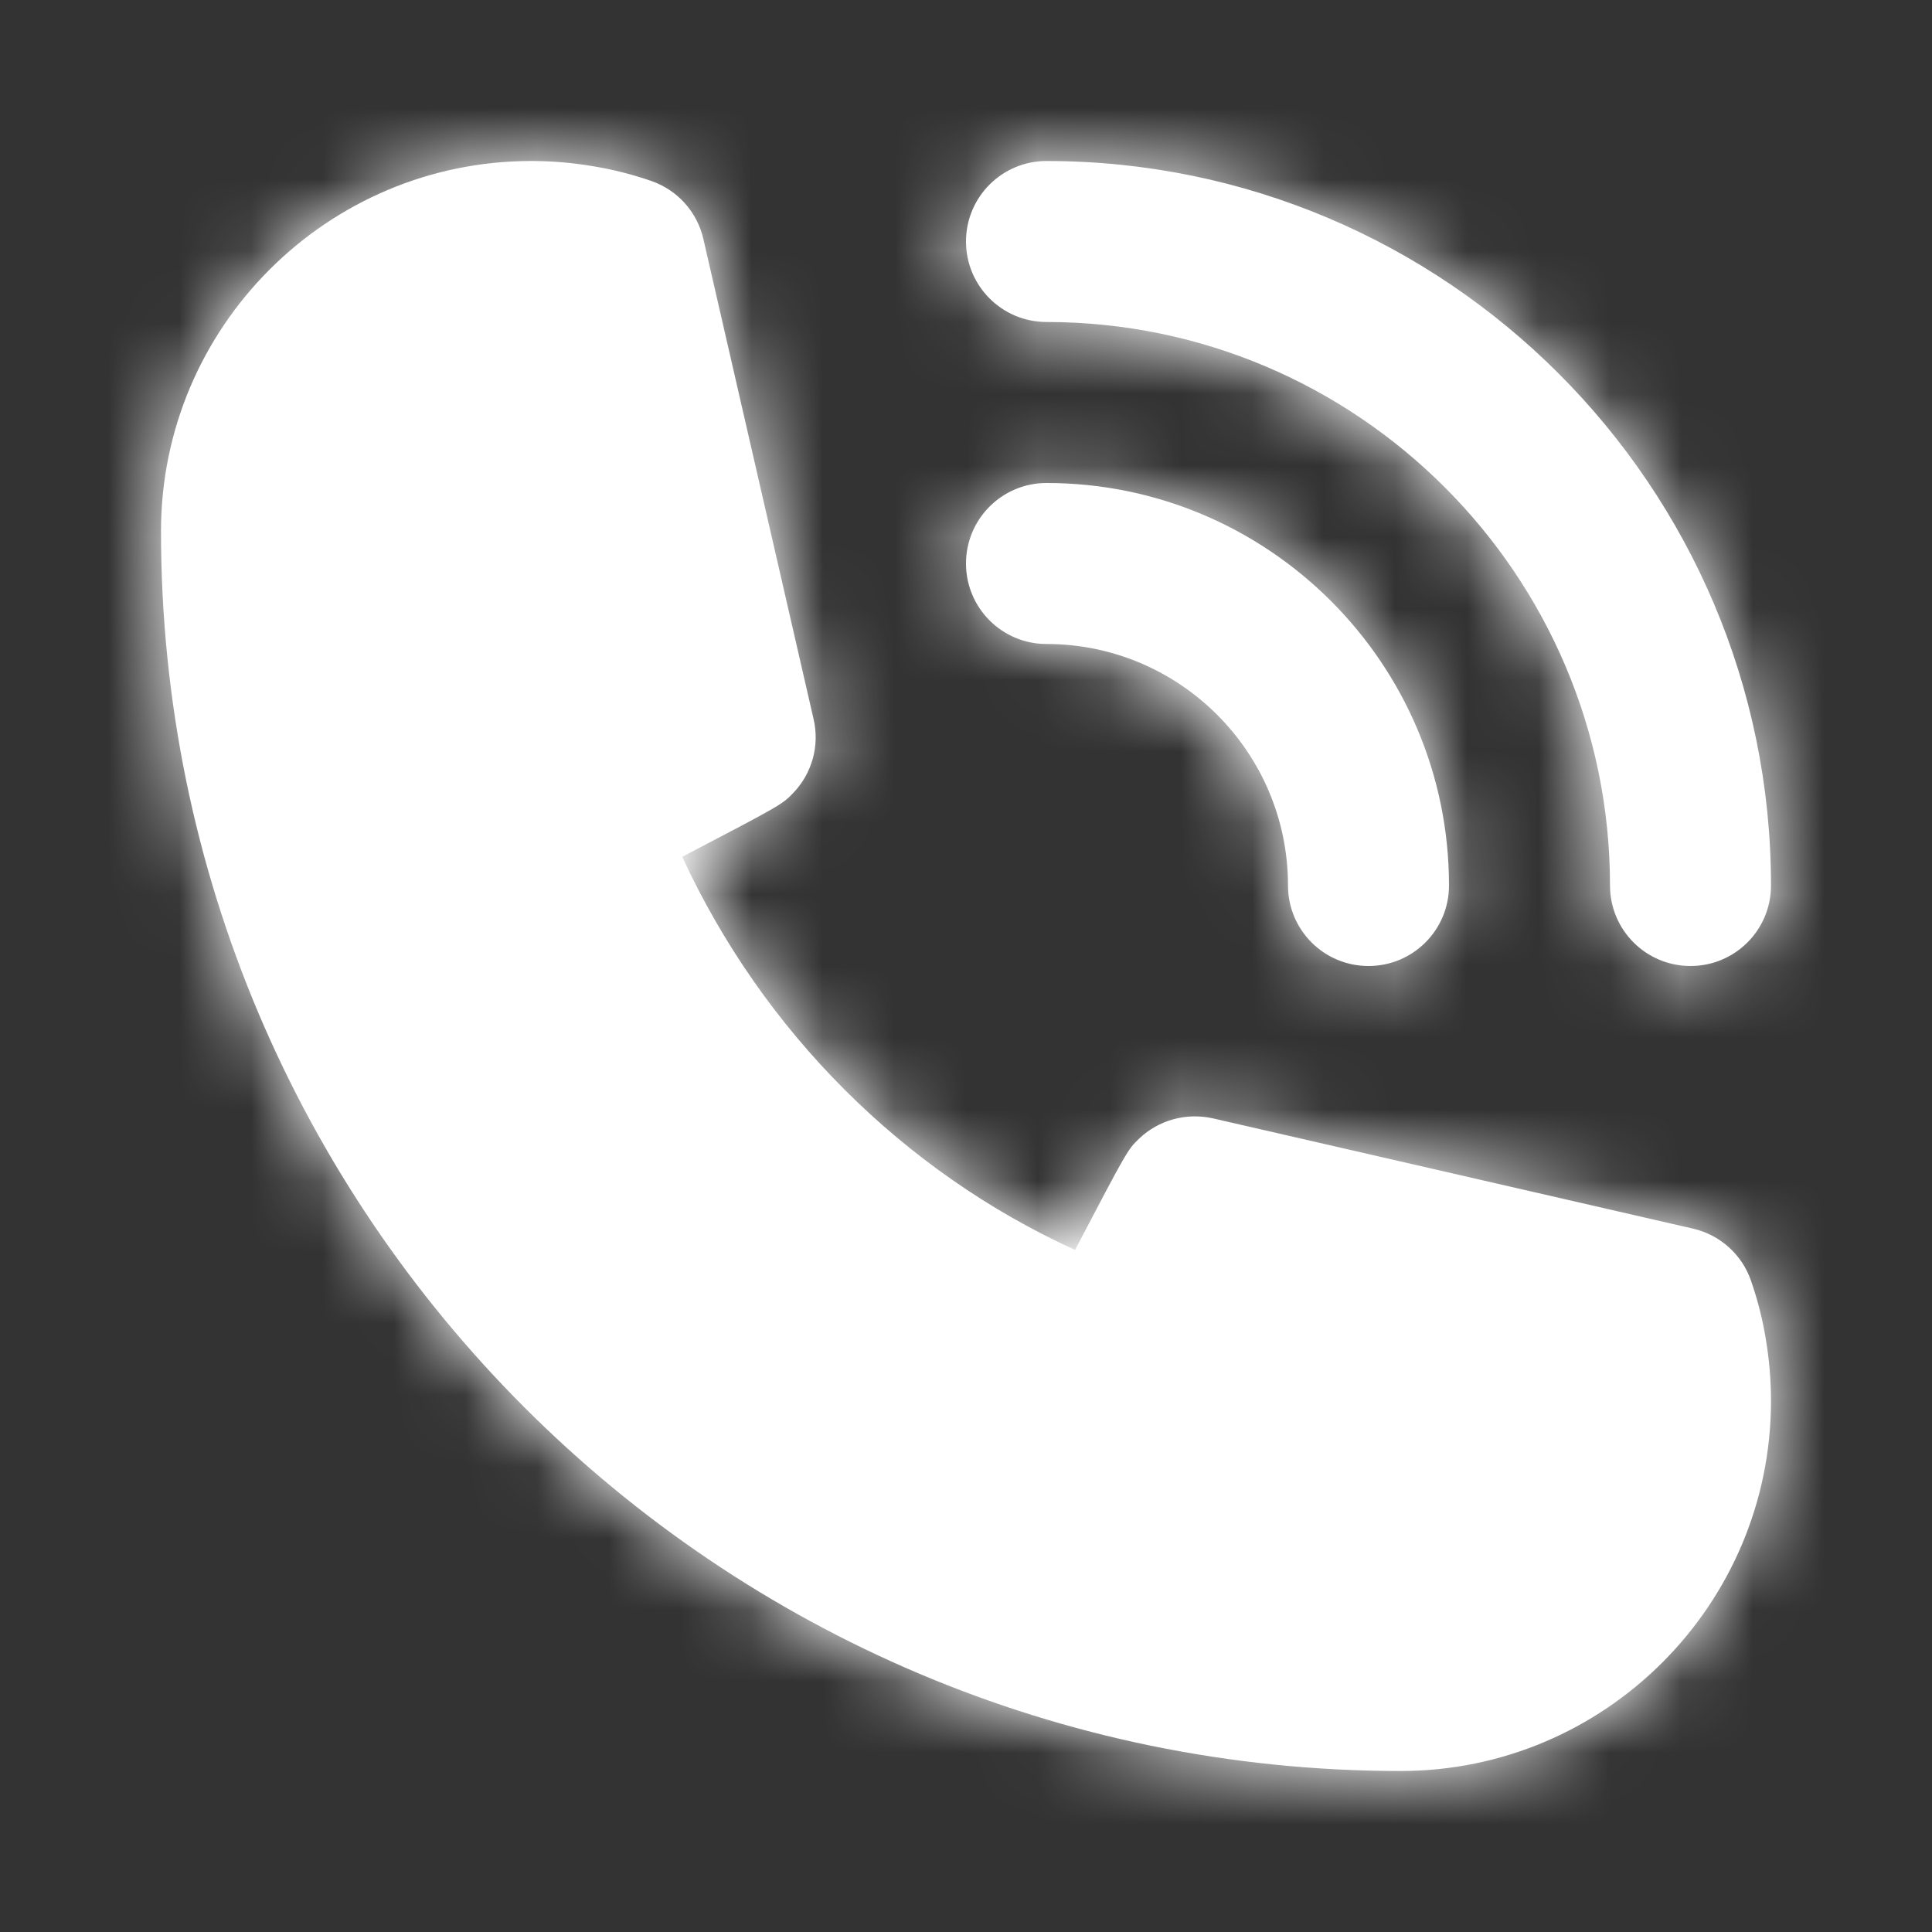
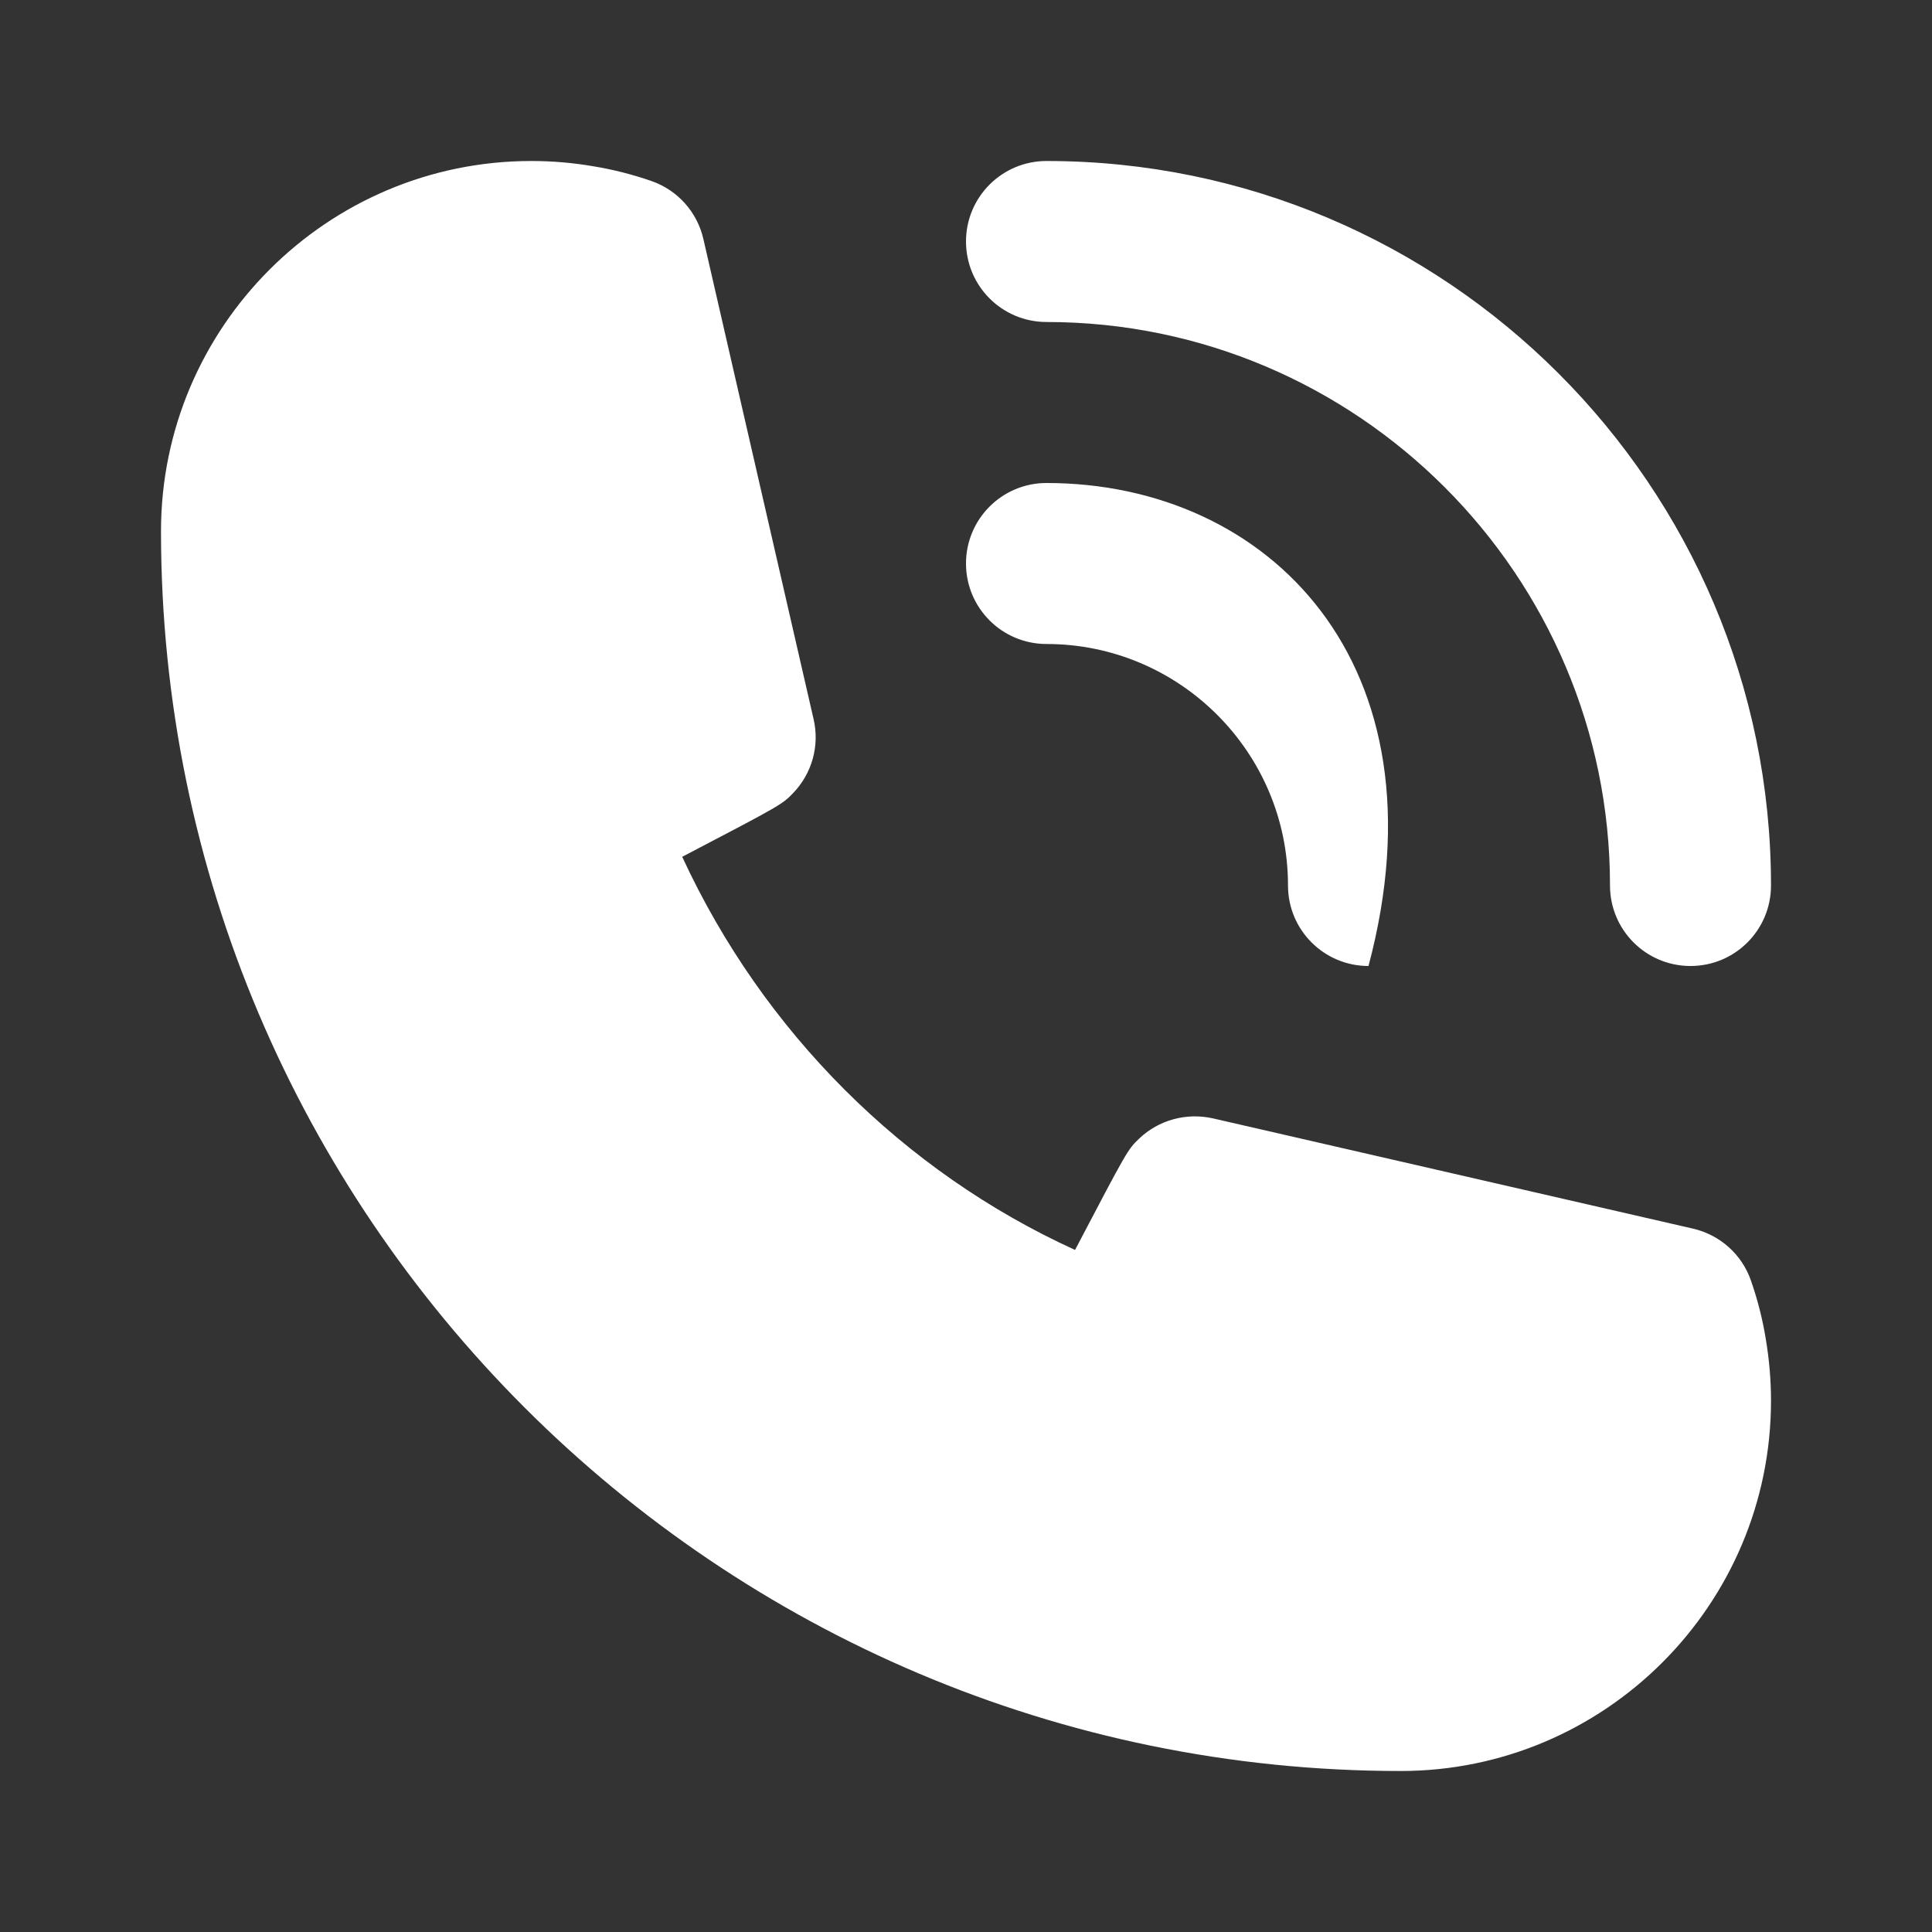
<svg xmlns="http://www.w3.org/2000/svg" width="27" height="27" viewBox="0 0 27 27" fill="none">
  <rect x="0" y="0" width="27" height="27" fill="#333333" stroke="none" />
-   <path fill-rule="evenodd" clip-rule="evenodd" d="M14.625 4.5C18.966 4.5 22.5 8.034 22.5 12.375C22.5 12.997 23.003 13.5 23.625 13.5C24.247 13.5 24.75 12.997 24.75 12.375C24.75 6.792 20.208 2.25 14.625 2.25C14.004 2.25 13.5 2.753 13.5 3.375C13.5 3.997 14.004 4.5 14.625 4.5ZM14.625 9C16.486 9 18 10.514 18 12.375C18 12.997 18.503 13.5 19.125 13.5C19.747 13.5 20.25 12.997 20.25 12.375C20.25 9.273 17.727 6.75 14.625 6.75C14.004 6.75 13.5 7.253 13.5 7.875C13.5 8.497 14.004 9 14.625 9ZM23.659 17.17C24.037 17.257 24.344 17.531 24.47 17.897C24.562 18.161 24.633 18.437 24.678 18.718C24.725 18.998 24.75 19.284 24.75 19.575C24.75 22.428 22.429 24.75 19.575 24.75C10.023 24.75 2.25 16.979 2.25 7.424C2.25 4.571 4.572 2.25 7.425 2.25C7.718 2.25 8.007 2.275 8.287 2.323C8.56 2.367 8.836 2.437 9.102 2.529C9.469 2.656 9.744 2.963 9.83 3.341L11.37 10.05C11.456 10.42 11.349 10.807 11.087 11.08C10.933 11.241 10.929 11.245 9.534 11.974C10.664 14.42 12.627 16.376 15.024 17.468C15.756 16.072 15.759 16.067 15.919 15.913C16.193 15.651 16.579 15.547 16.949 15.629L23.659 17.17Z" fill="white" />
+   <path fill-rule="evenodd" clip-rule="evenodd" d="M14.625 4.5C18.966 4.5 22.5 8.034 22.5 12.375C22.5 12.997 23.003 13.5 23.625 13.5C24.247 13.5 24.75 12.997 24.75 12.375C24.75 6.792 20.208 2.25 14.625 2.25C14.004 2.25 13.5 2.753 13.5 3.375C13.5 3.997 14.004 4.5 14.625 4.5ZM14.625 9C16.486 9 18 10.514 18 12.375C18 12.997 18.503 13.5 19.125 13.5C20.25 9.273 17.727 6.75 14.625 6.75C14.004 6.75 13.5 7.253 13.5 7.875C13.5 8.497 14.004 9 14.625 9ZM23.659 17.17C24.037 17.257 24.344 17.531 24.47 17.897C24.562 18.161 24.633 18.437 24.678 18.718C24.725 18.998 24.75 19.284 24.75 19.575C24.75 22.428 22.429 24.75 19.575 24.75C10.023 24.75 2.25 16.979 2.25 7.424C2.25 4.571 4.572 2.25 7.425 2.25C7.718 2.25 8.007 2.275 8.287 2.323C8.56 2.367 8.836 2.437 9.102 2.529C9.469 2.656 9.744 2.963 9.83 3.341L11.37 10.05C11.456 10.42 11.349 10.807 11.087 11.08C10.933 11.241 10.929 11.245 9.534 11.974C10.664 14.42 12.627 16.376 15.024 17.468C15.756 16.072 15.759 16.067 15.919 15.913C16.193 15.651 16.579 15.547 16.949 15.629L23.659 17.17Z" fill="white" />
  <mask id="mask0_5501_2837" style="mask-type:luminance" maskUnits="userSpaceOnUse" x="2" y="2" width="23" height="23">
-     <path fill-rule="evenodd" clip-rule="evenodd" d="M14.625 4.5C18.966 4.5 22.5 8.034 22.5 12.375C22.5 12.997 23.003 13.5 23.625 13.5C24.247 13.5 24.75 12.997 24.75 12.375C24.75 6.792 20.208 2.25 14.625 2.25C14.004 2.25 13.5 2.753 13.5 3.375C13.5 3.997 14.004 4.5 14.625 4.5ZM14.625 9C16.486 9 18 10.514 18 12.375C18 12.997 18.503 13.5 19.125 13.5C19.747 13.5 20.25 12.997 20.25 12.375C20.25 9.273 17.727 6.75 14.625 6.75C14.004 6.75 13.5 7.253 13.5 7.875C13.5 8.497 14.004 9 14.625 9ZM23.659 17.17C24.037 17.257 24.344 17.531 24.47 17.897C24.562 18.161 24.633 18.437 24.678 18.718C24.725 18.998 24.75 19.284 24.75 19.575C24.75 22.428 22.429 24.75 19.575 24.75C10.023 24.75 2.25 16.979 2.25 7.424C2.25 4.571 4.572 2.25 7.425 2.25C7.718 2.25 8.007 2.275 8.287 2.323C8.56 2.367 8.836 2.437 9.102 2.529C9.469 2.656 9.744 2.963 9.83 3.341L11.37 10.05C11.456 10.42 11.349 10.807 11.087 11.08C10.933 11.241 10.929 11.245 9.534 11.974C10.664 14.42 12.627 16.376 15.024 17.468C15.756 16.072 15.759 16.067 15.919 15.913C16.193 15.651 16.579 15.547 16.949 15.629L23.659 17.17Z" fill="white" />
-   </mask>
+     </mask>
  <g mask="url(#mask0_5501_2837)">
-     <rect width="27" height="27" fill="white" />
-   </g>
+     </g>
</svg>